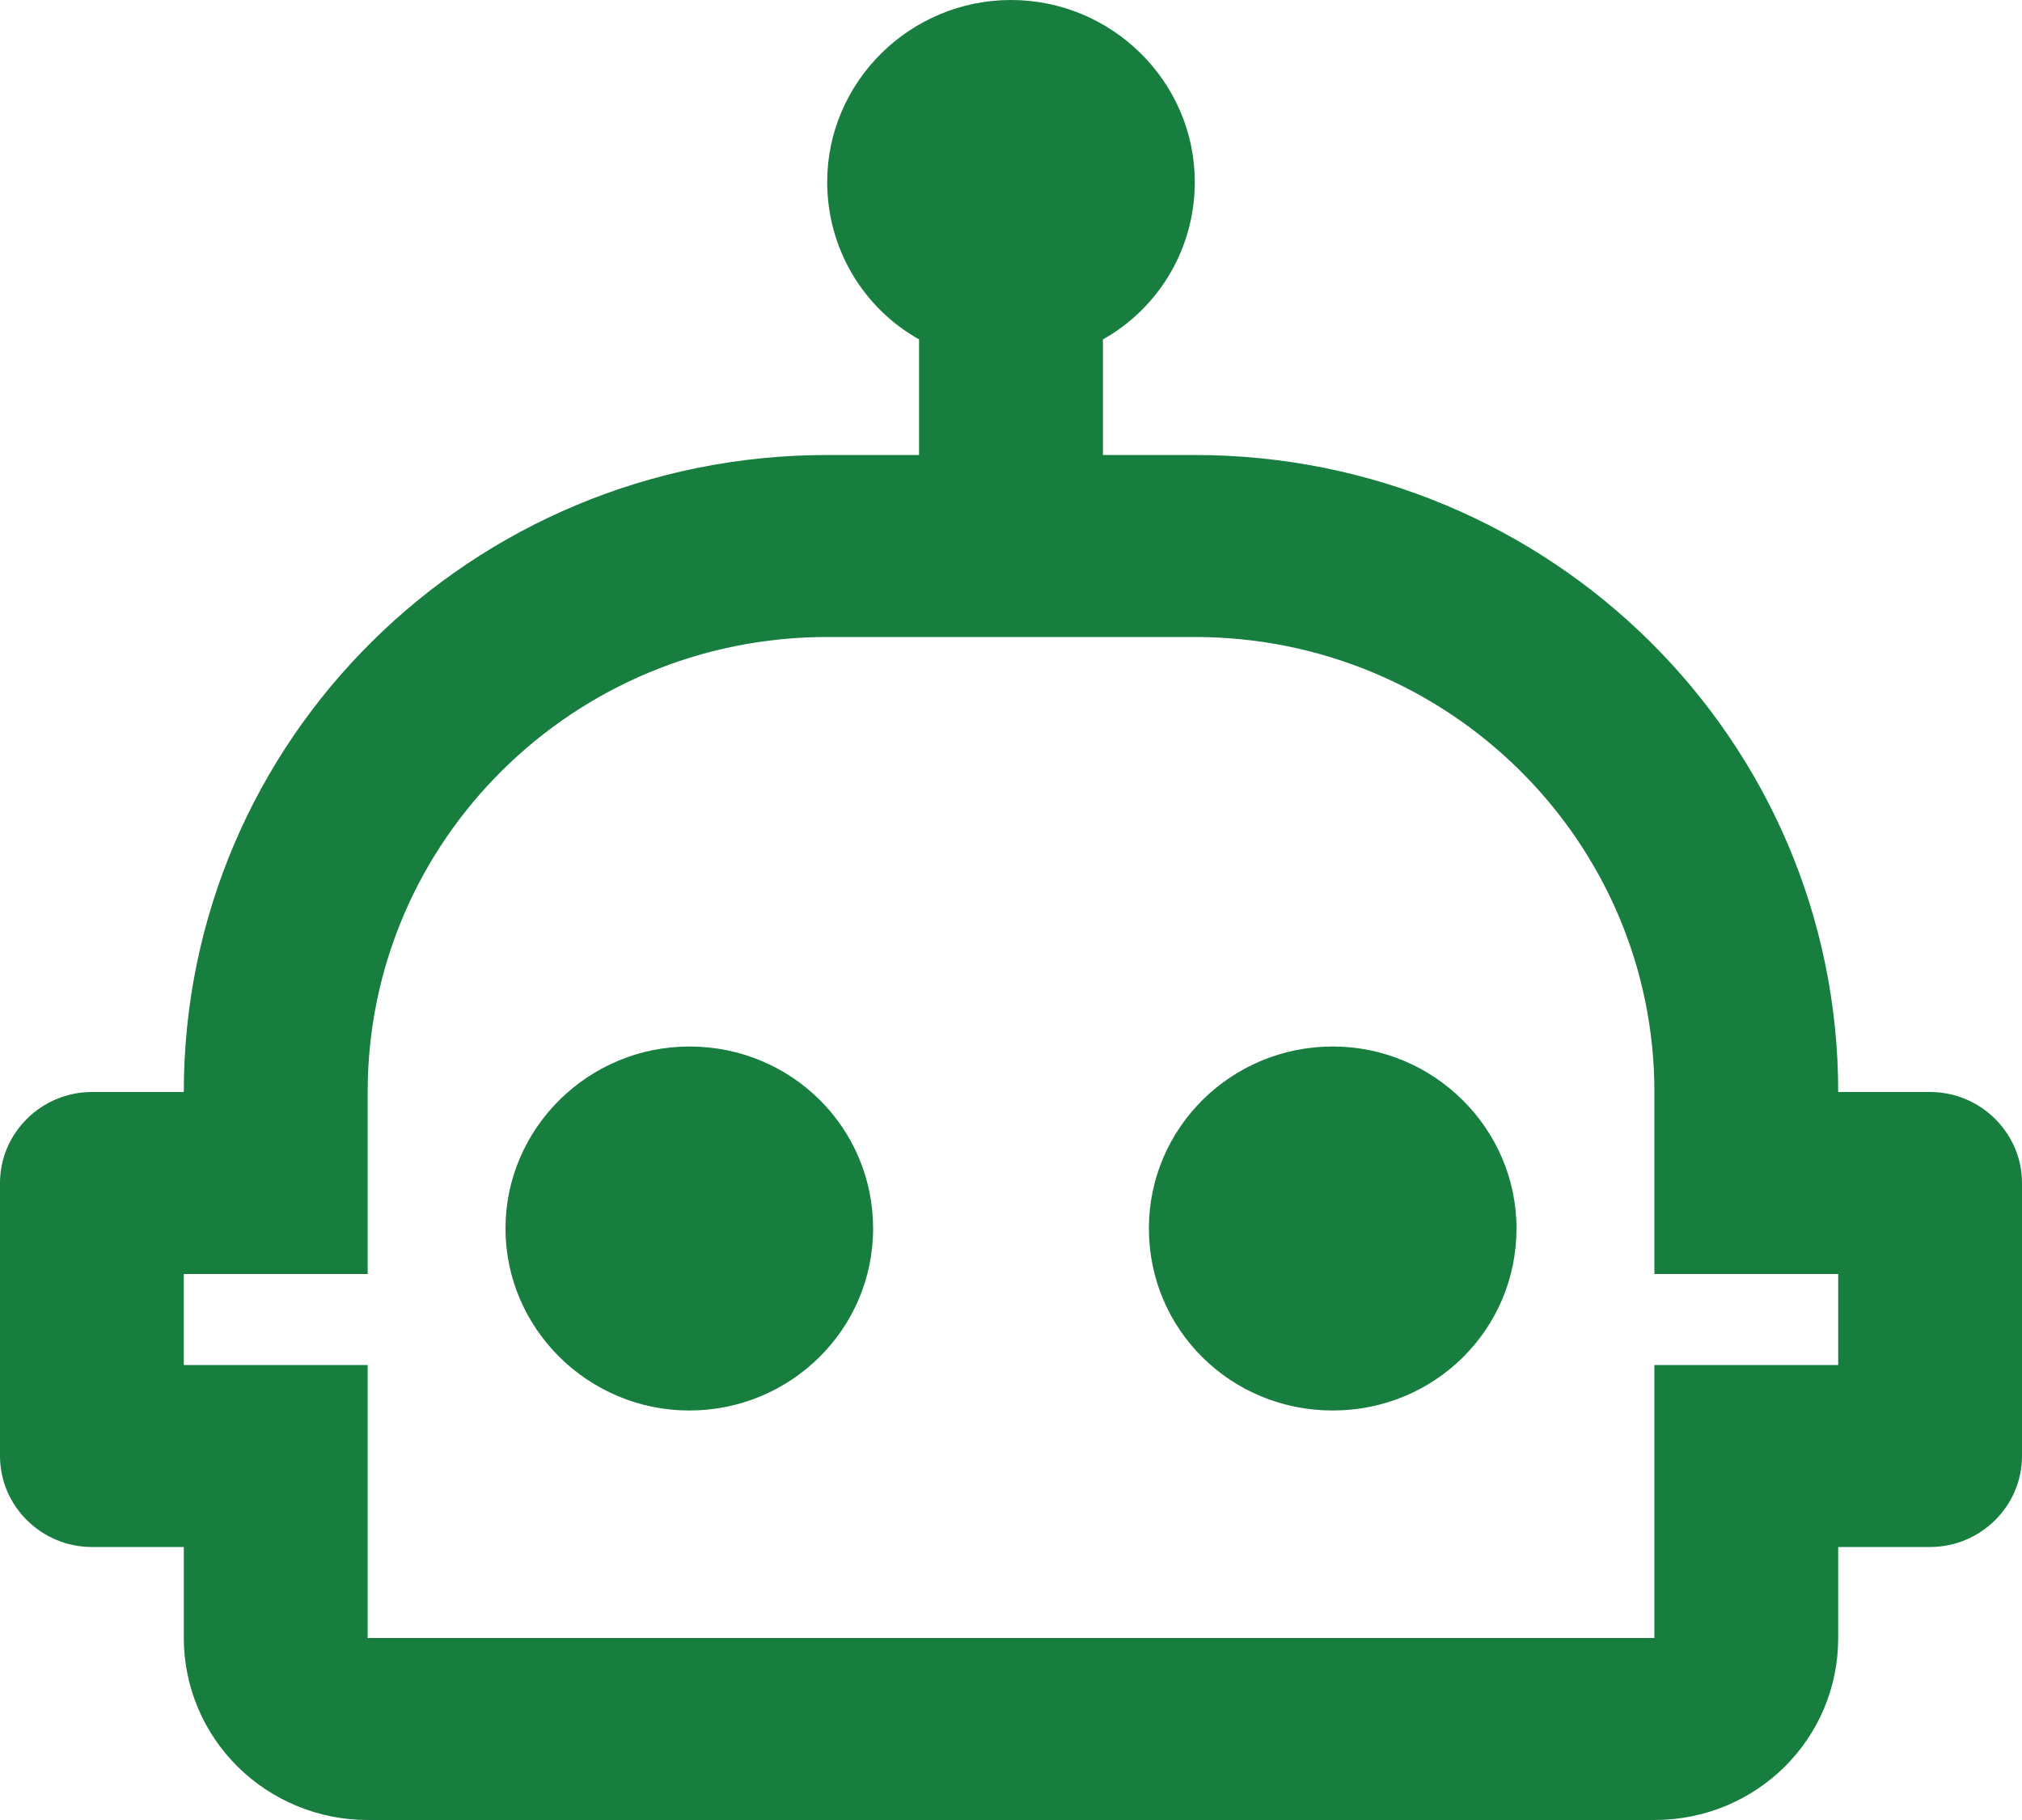
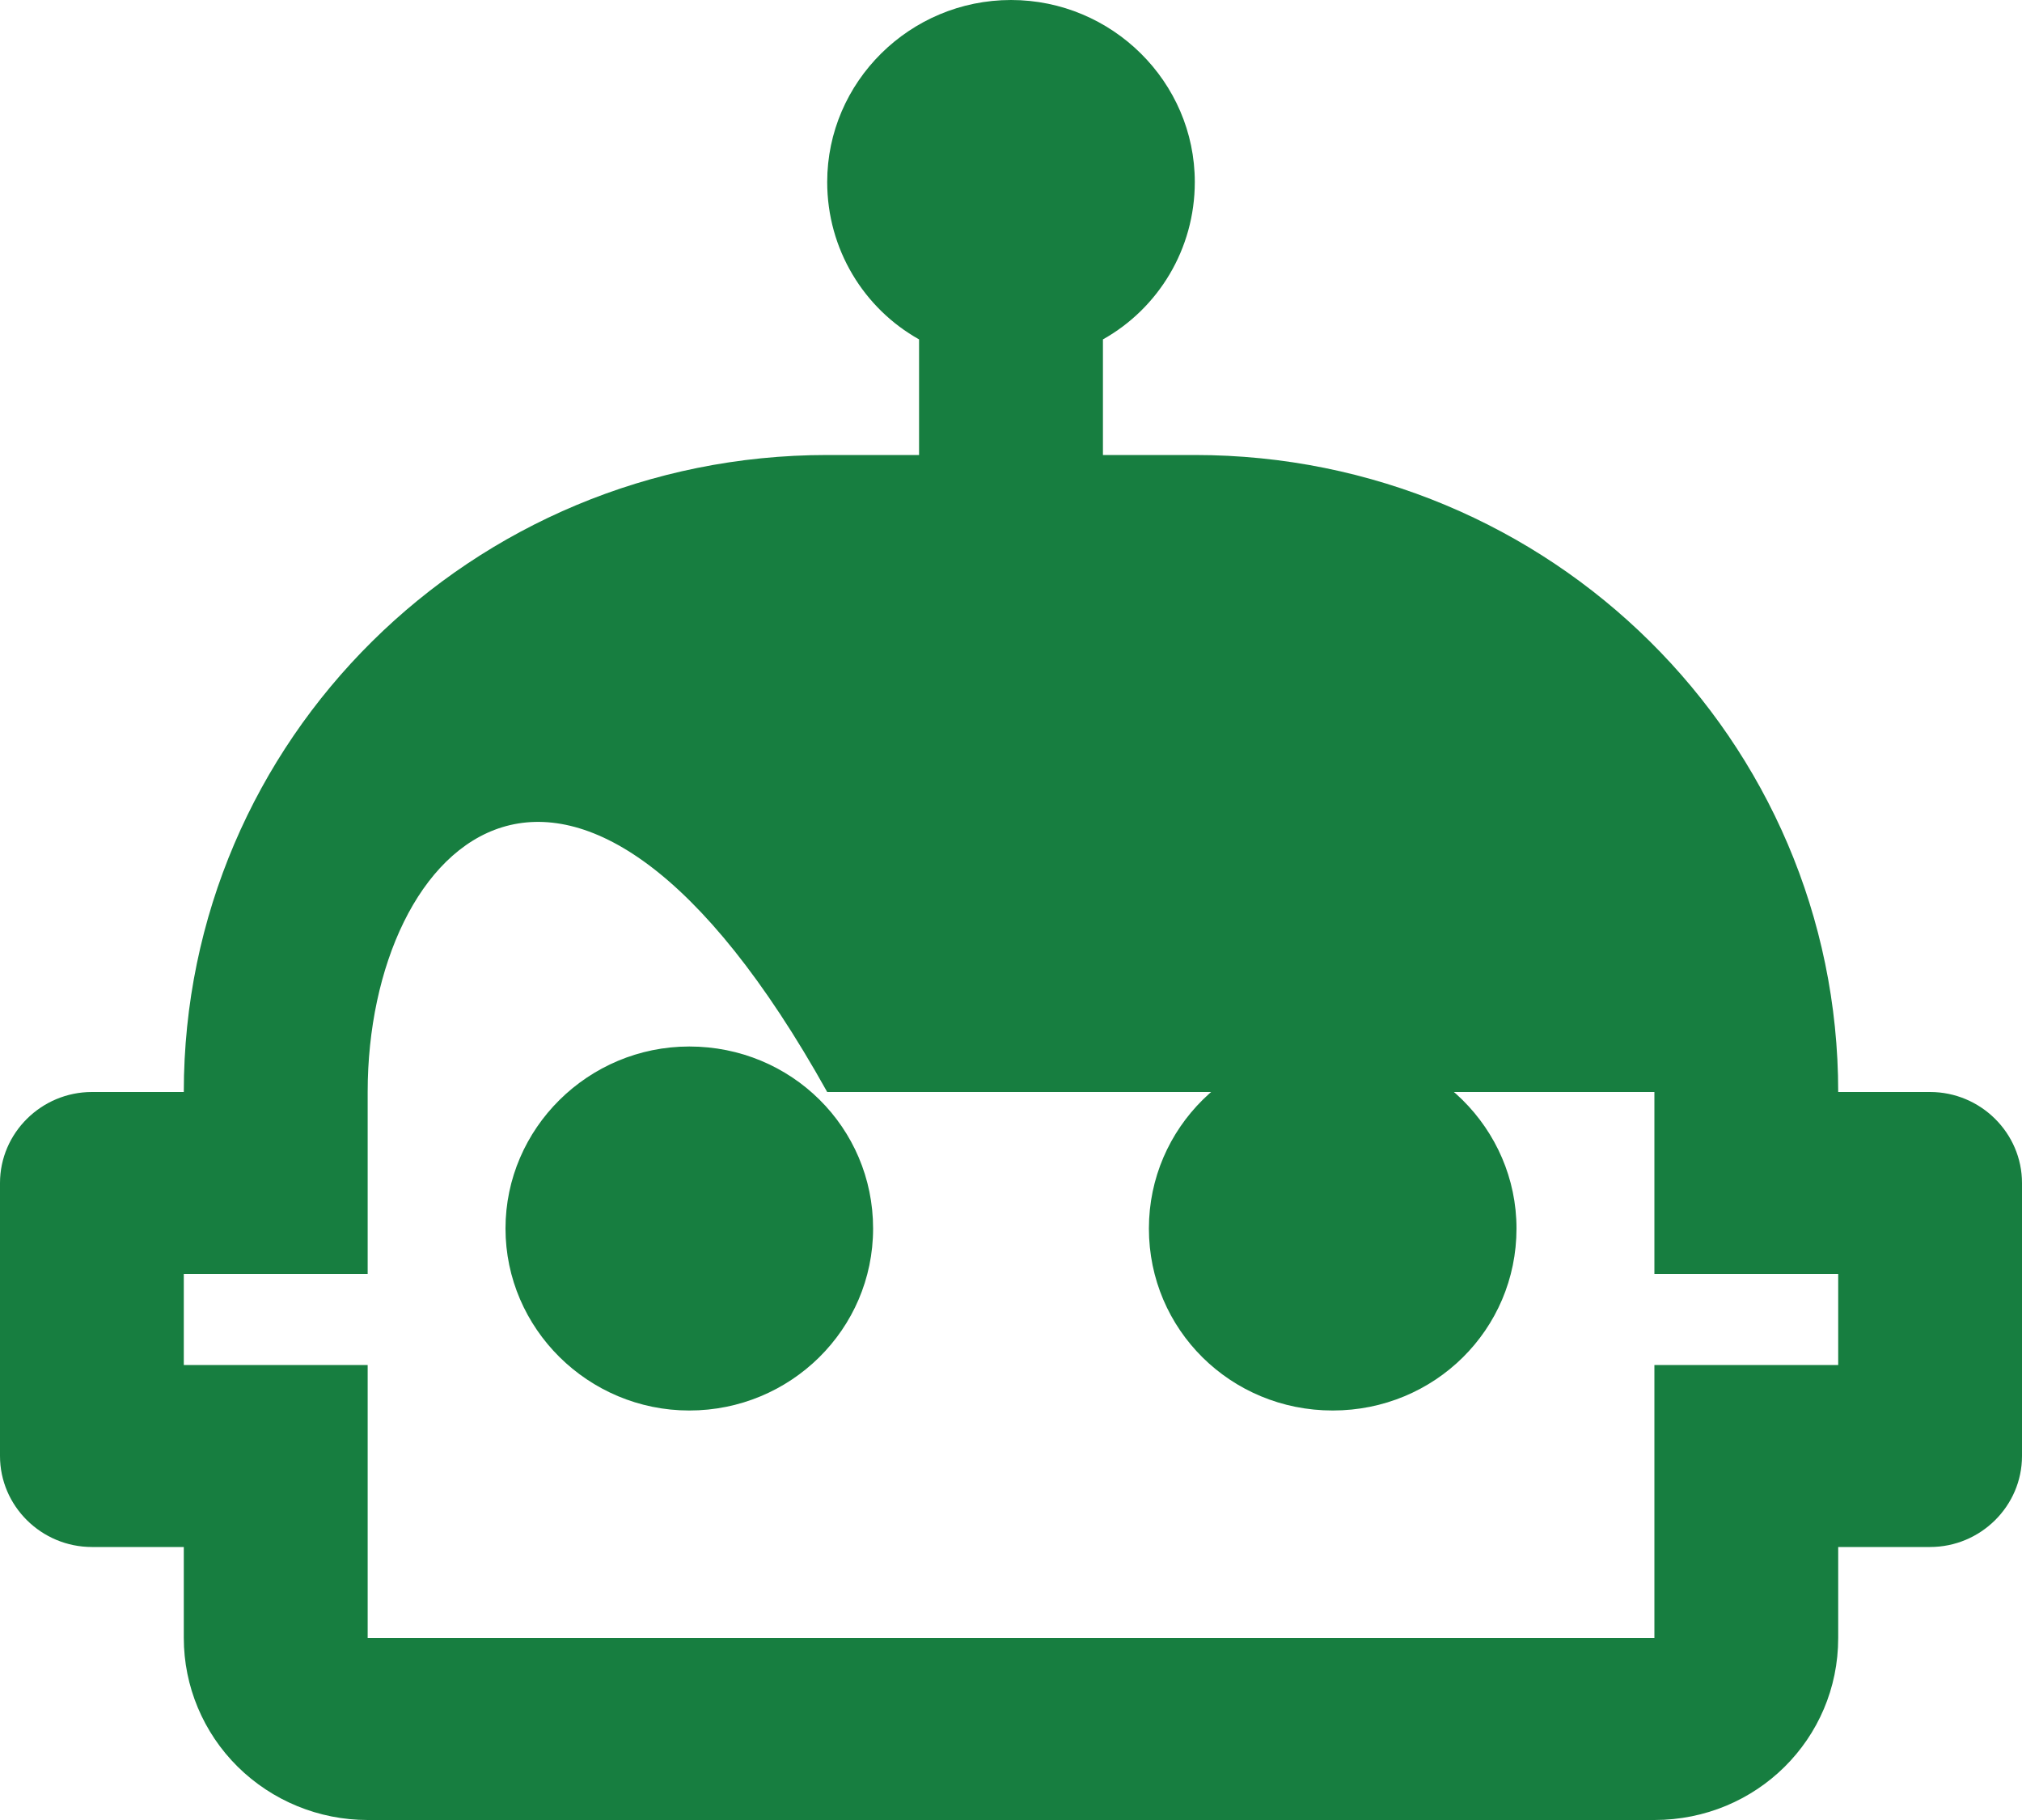
<svg xmlns="http://www.w3.org/2000/svg" width="30" height="27" viewBox="0 0 30 27" fill="none">
-   <path d="M22.5 18.225C22.5 19.724 21.286 20.925 19.773 20.925C18.259 20.925 17.046 19.724 17.046 18.225C17.046 16.727 18.273 15.525 19.773 15.525C21.273 15.525 22.5 16.74 22.5 18.225ZM10.227 15.525C8.727 15.525 7.5 16.74 7.5 18.225C7.5 19.71 8.727 20.925 10.227 20.925C11.727 20.925 12.954 19.724 12.954 18.225C12.954 16.727 11.741 15.525 10.227 15.525ZM30 17.55V21.6C30 22.343 29.386 22.95 28.636 22.95H27.273V24.3C27.273 25.799 26.059 27 24.546 27H5.455C4.731 27 4.038 26.715 3.526 26.209C3.015 25.703 2.727 25.016 2.727 24.3V22.95H1.364C0.614 22.95 0 22.343 0 21.6V17.55C0 16.808 0.614 16.2 1.364 16.2H2.727C2.727 10.976 6.995 6.75 12.273 6.75H13.636V5.035C12.818 4.577 12.273 3.699 12.273 2.7C12.273 1.215 13.5 0 15 0C16.5 0 17.727 1.215 17.727 2.7C17.727 3.699 17.182 4.577 16.364 5.035V6.75H17.727C23.005 6.75 27.273 10.976 27.273 16.2H28.636C29.386 16.2 30 16.808 30 17.55ZM27.273 18.9H24.546V16.2C24.546 12.474 21.491 9.45 17.727 9.45H12.273C8.509 9.45 5.455 12.474 5.455 16.2V18.9H2.727V20.25H5.455V24.3H24.546V20.25H27.273V18.9Z" fill="#177E40" />
+   <path d="M22.5 18.225C22.5 19.724 21.286 20.925 19.773 20.925C18.259 20.925 17.046 19.724 17.046 18.225C17.046 16.727 18.273 15.525 19.773 15.525C21.273 15.525 22.5 16.74 22.5 18.225ZM10.227 15.525C8.727 15.525 7.5 16.74 7.5 18.225C7.5 19.71 8.727 20.925 10.227 20.925C11.727 20.925 12.954 19.724 12.954 18.225C12.954 16.727 11.741 15.525 10.227 15.525ZM30 17.55V21.6C30 22.343 29.386 22.95 28.636 22.95H27.273V24.3C27.273 25.799 26.059 27 24.546 27H5.455C4.731 27 4.038 26.715 3.526 26.209C3.015 25.703 2.727 25.016 2.727 24.3V22.95H1.364C0.614 22.95 0 22.343 0 21.6V17.55C0 16.808 0.614 16.2 1.364 16.2H2.727C2.727 10.976 6.995 6.75 12.273 6.75H13.636V5.035C12.818 4.577 12.273 3.699 12.273 2.7C12.273 1.215 13.5 0 15 0C16.5 0 17.727 1.215 17.727 2.7C17.727 3.699 17.182 4.577 16.364 5.035V6.75H17.727C23.005 6.75 27.273 10.976 27.273 16.2H28.636C29.386 16.2 30 16.808 30 17.55ZM27.273 18.9H24.546V16.2H12.273C8.509 9.45 5.455 12.474 5.455 16.2V18.9H2.727V20.25H5.455V24.3H24.546V20.25H27.273V18.9Z" fill="#177E40" />
</svg>